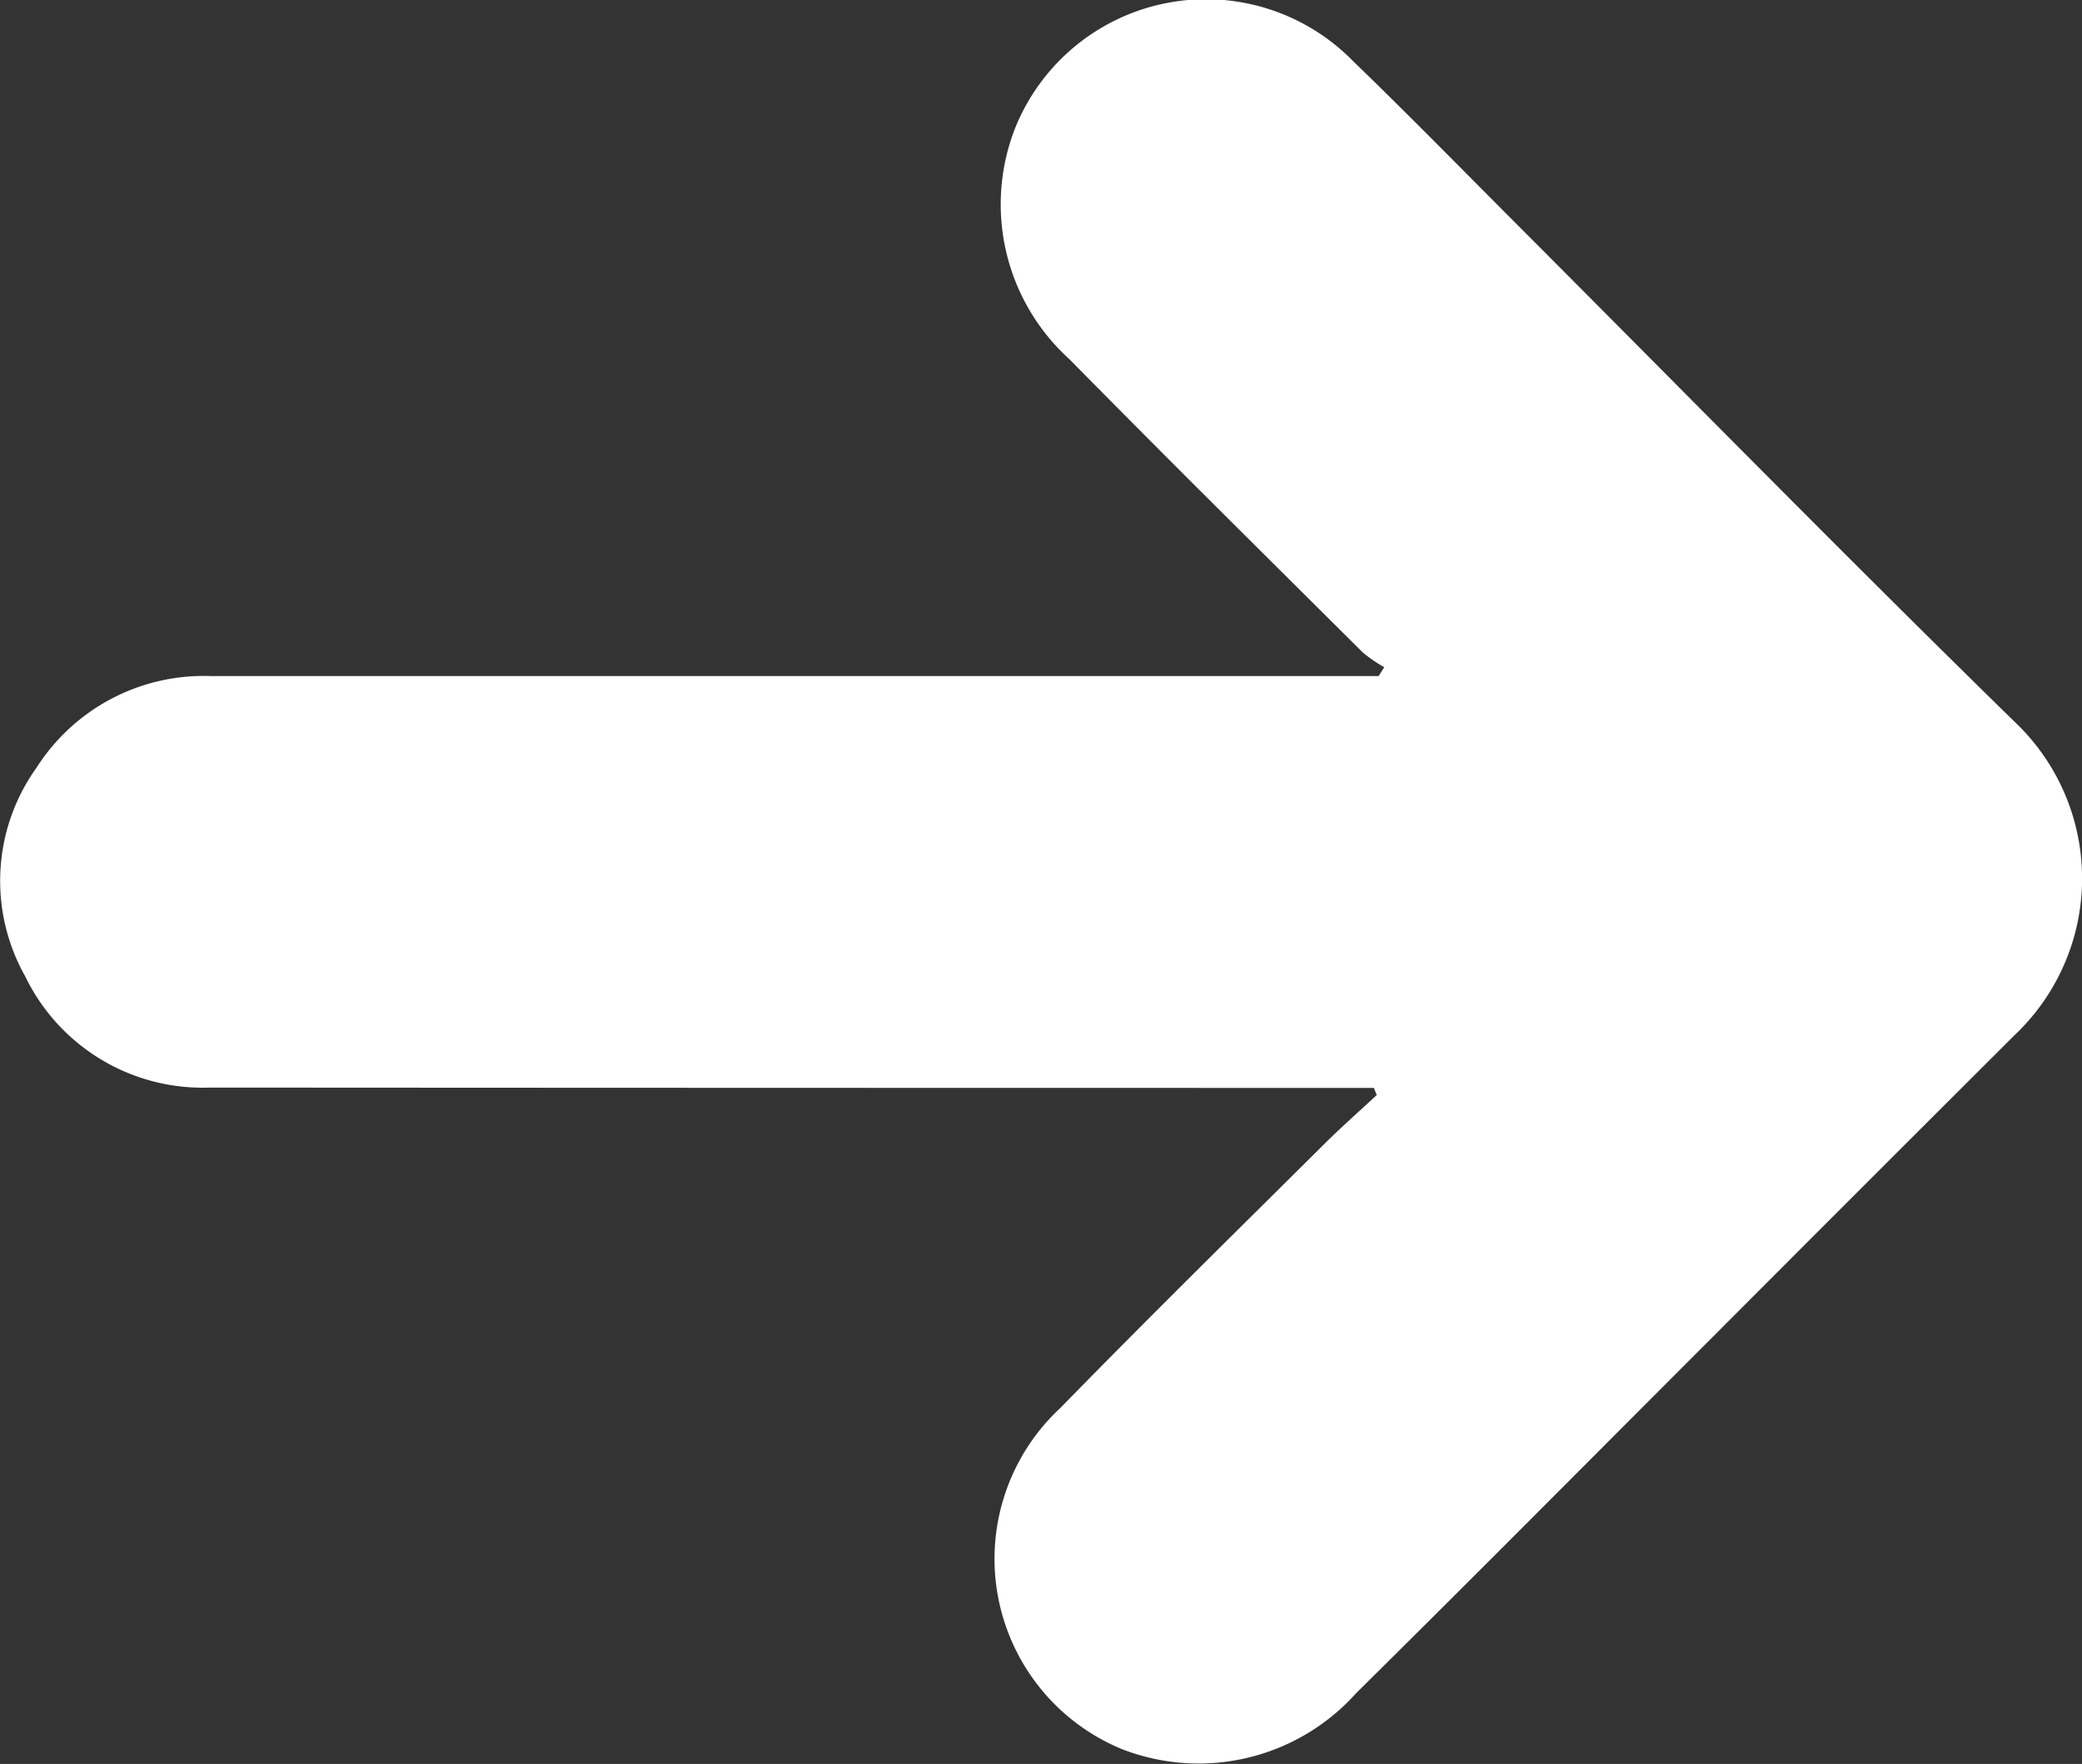
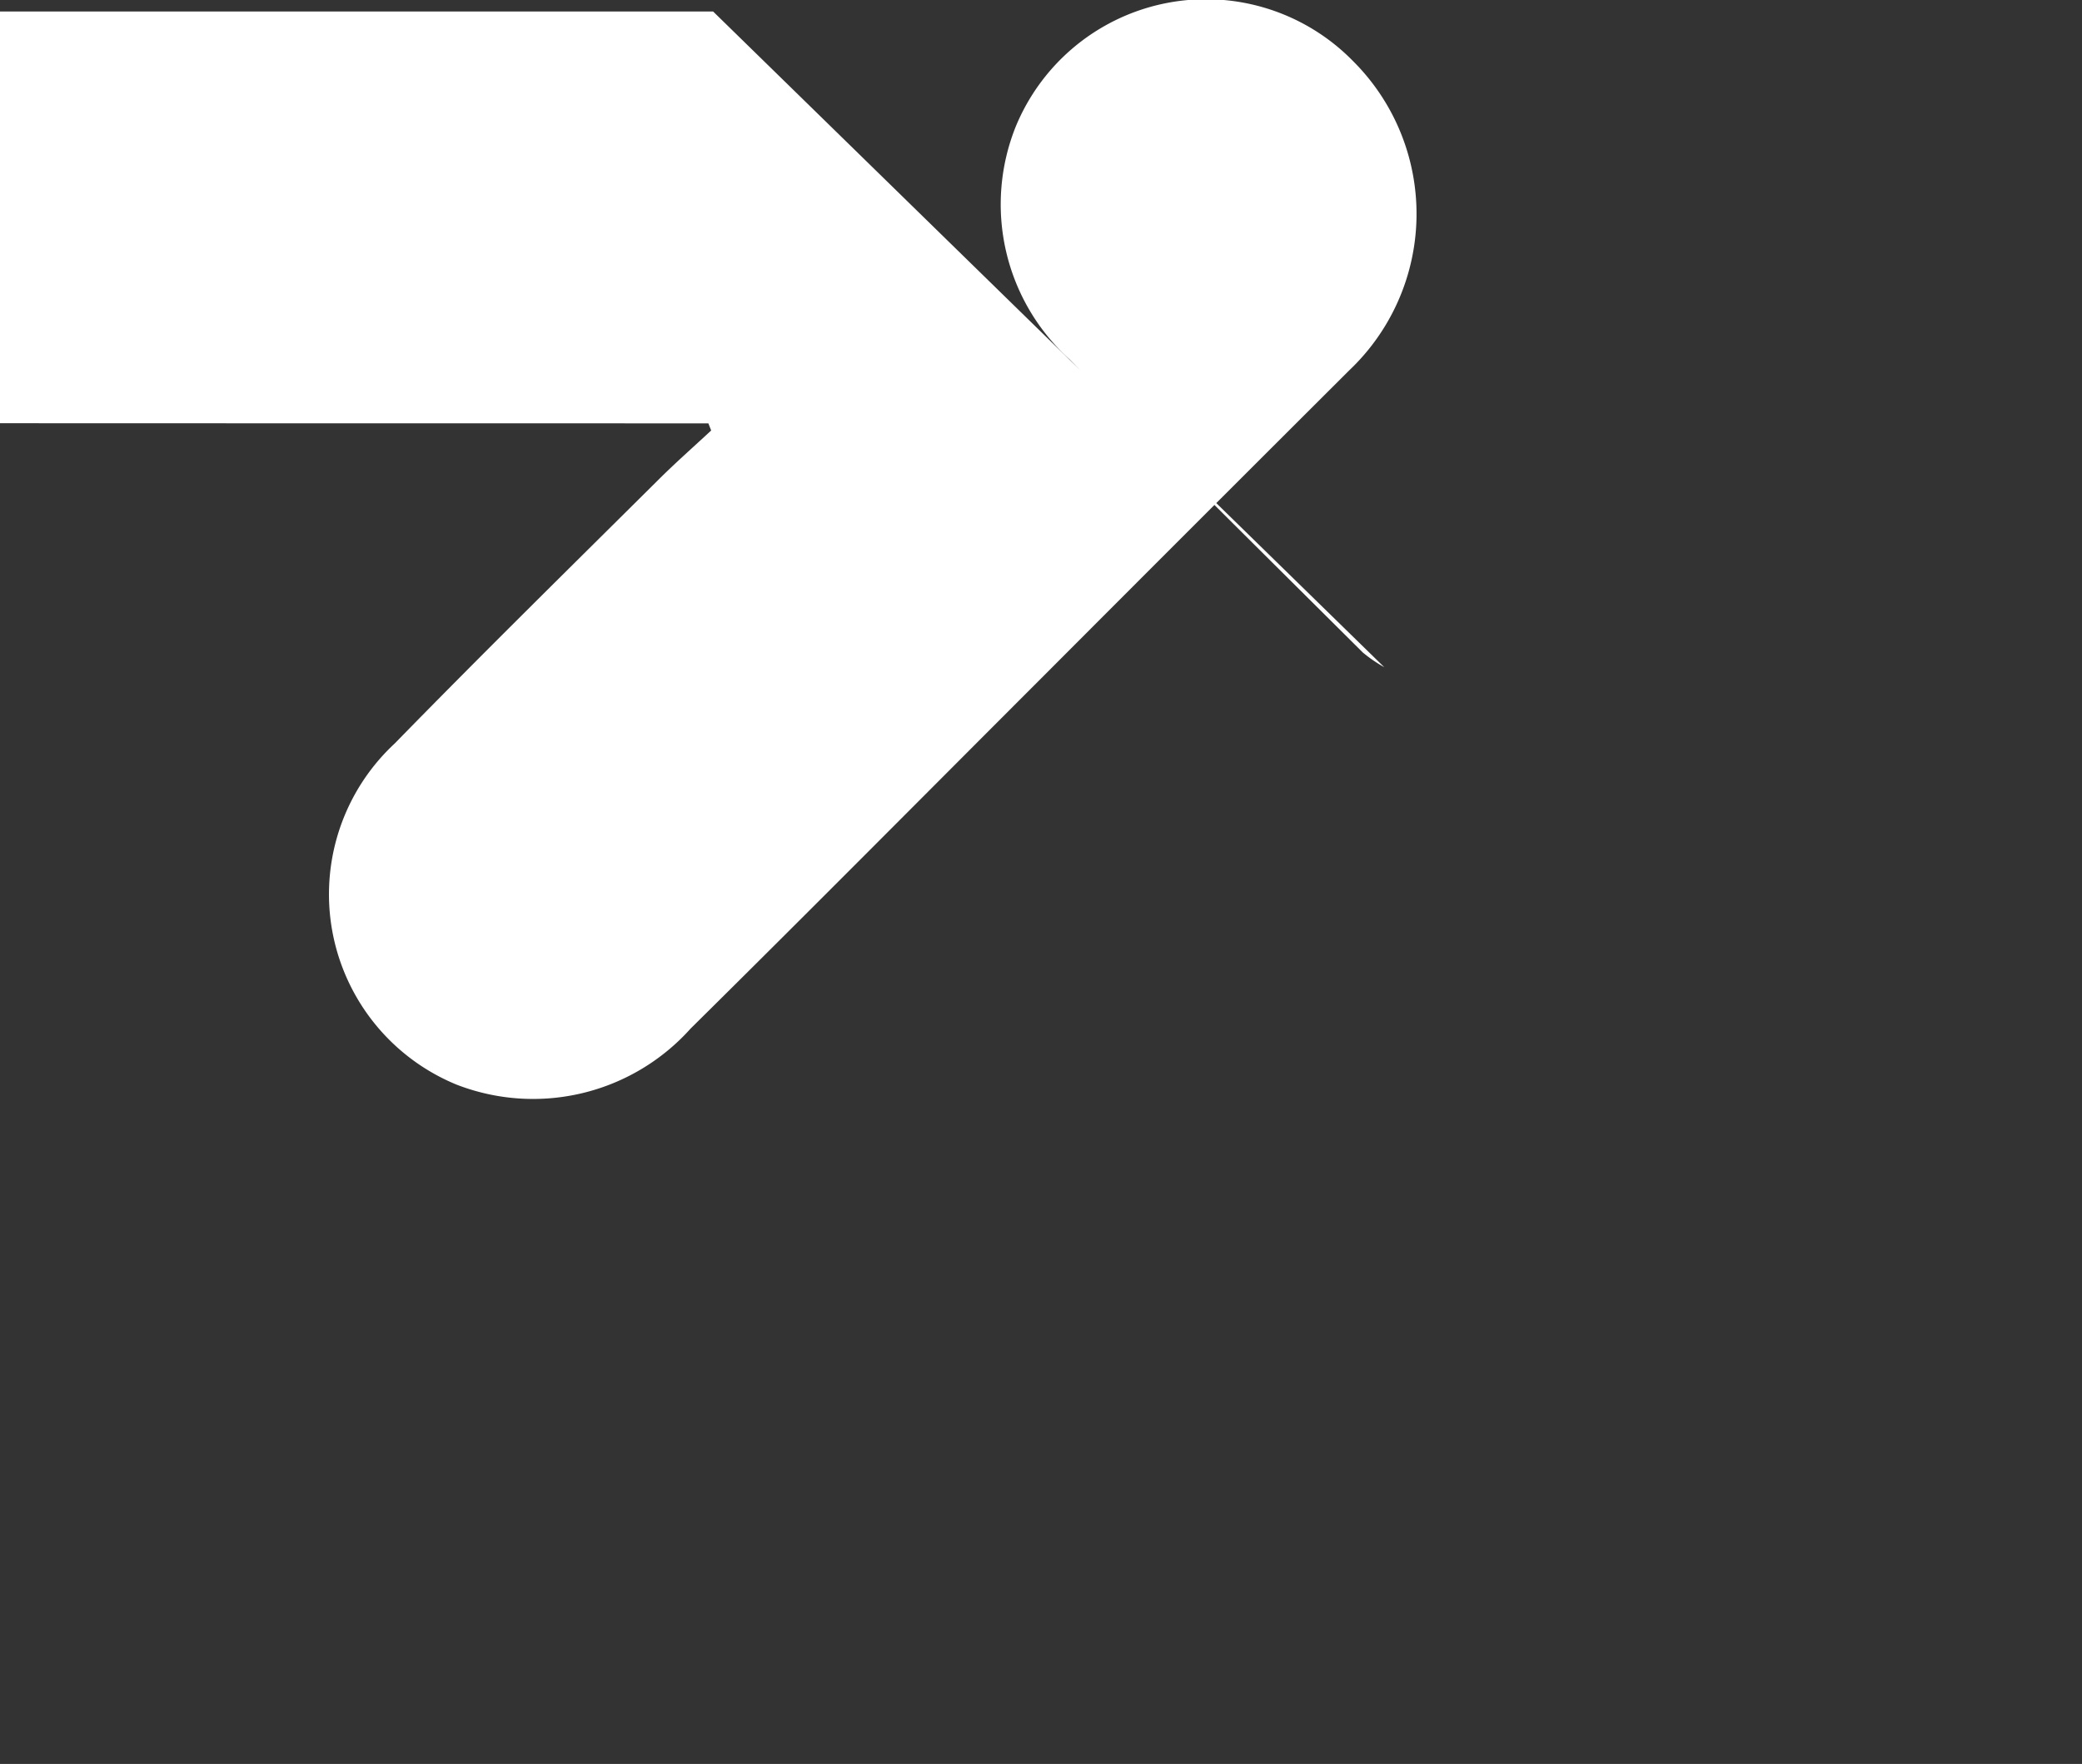
<svg xmlns="http://www.w3.org/2000/svg" width="36.425" height="30.858" viewBox="0 0 36.425 30.858">
  <rect x="0" y="0" width="36.425" height="30.858" fill="#333333" stroke="none" />
  <g id="right" transform="translate(-85.869 -218.818)">
    <g id="Group_163" data-name="Group 163" transform="translate(85.869 218.818)">
-       <path id="Path_232" data-name="Path 232" d="M110.087,230.49a2.463,2.463,0,0,1-.375-.257c-1.714-1.705-3.434-3.405-5.13-5.128a3.654,3.654,0,0,1-.943-4.071,3.6,3.6,0,0,1,5.906-1.143c.974.94,1.92,1.909,2.877,2.867,2.919,2.923,5.812,5.873,8.767,8.759a3.771,3.771,0,0,1-.072,5.407q-2.7,2.693-5.393,5.392c-2.042,2.042-4.075,4.092-6.129,6.122a3.7,3.7,0,0,1-4.1.978,3.6,3.6,0,0,1-1.076-5.966c1.515-1.552,3.062-3.073,4.6-4.6.3-.3.623-.584.936-.875l-.049-.125h-.464q-9.948,0-19.9-.006a3.45,3.45,0,0,1-3.232-1.946,3.4,3.4,0,0,1,.2-3.653,3.47,3.47,0,0,1,3.053-1.6q9.989,0,19.978,0h.448Z" transform="translate(-85.869 -218.818)" fill="#fff" />
+       <path id="Path_232" data-name="Path 232" d="M110.087,230.49a2.463,2.463,0,0,1-.375-.257c-1.714-1.705-3.434-3.405-5.13-5.128a3.654,3.654,0,0,1-.943-4.071,3.6,3.6,0,0,1,5.906-1.143a3.771,3.771,0,0,1-.072,5.407q-2.7,2.693-5.393,5.392c-2.042,2.042-4.075,4.092-6.129,6.122a3.7,3.7,0,0,1-4.1.978,3.6,3.6,0,0,1-1.076-5.966c1.515-1.552,3.062-3.073,4.6-4.6.3-.3.623-.584.936-.875l-.049-.125h-.464q-9.948,0-19.9-.006a3.45,3.45,0,0,1-3.232-1.946,3.4,3.4,0,0,1,.2-3.653,3.47,3.47,0,0,1,3.053-1.6q9.989,0,19.978,0h.448Z" transform="translate(-85.869 -218.818)" fill="#fff" />
    </g>
  </g>
</svg>